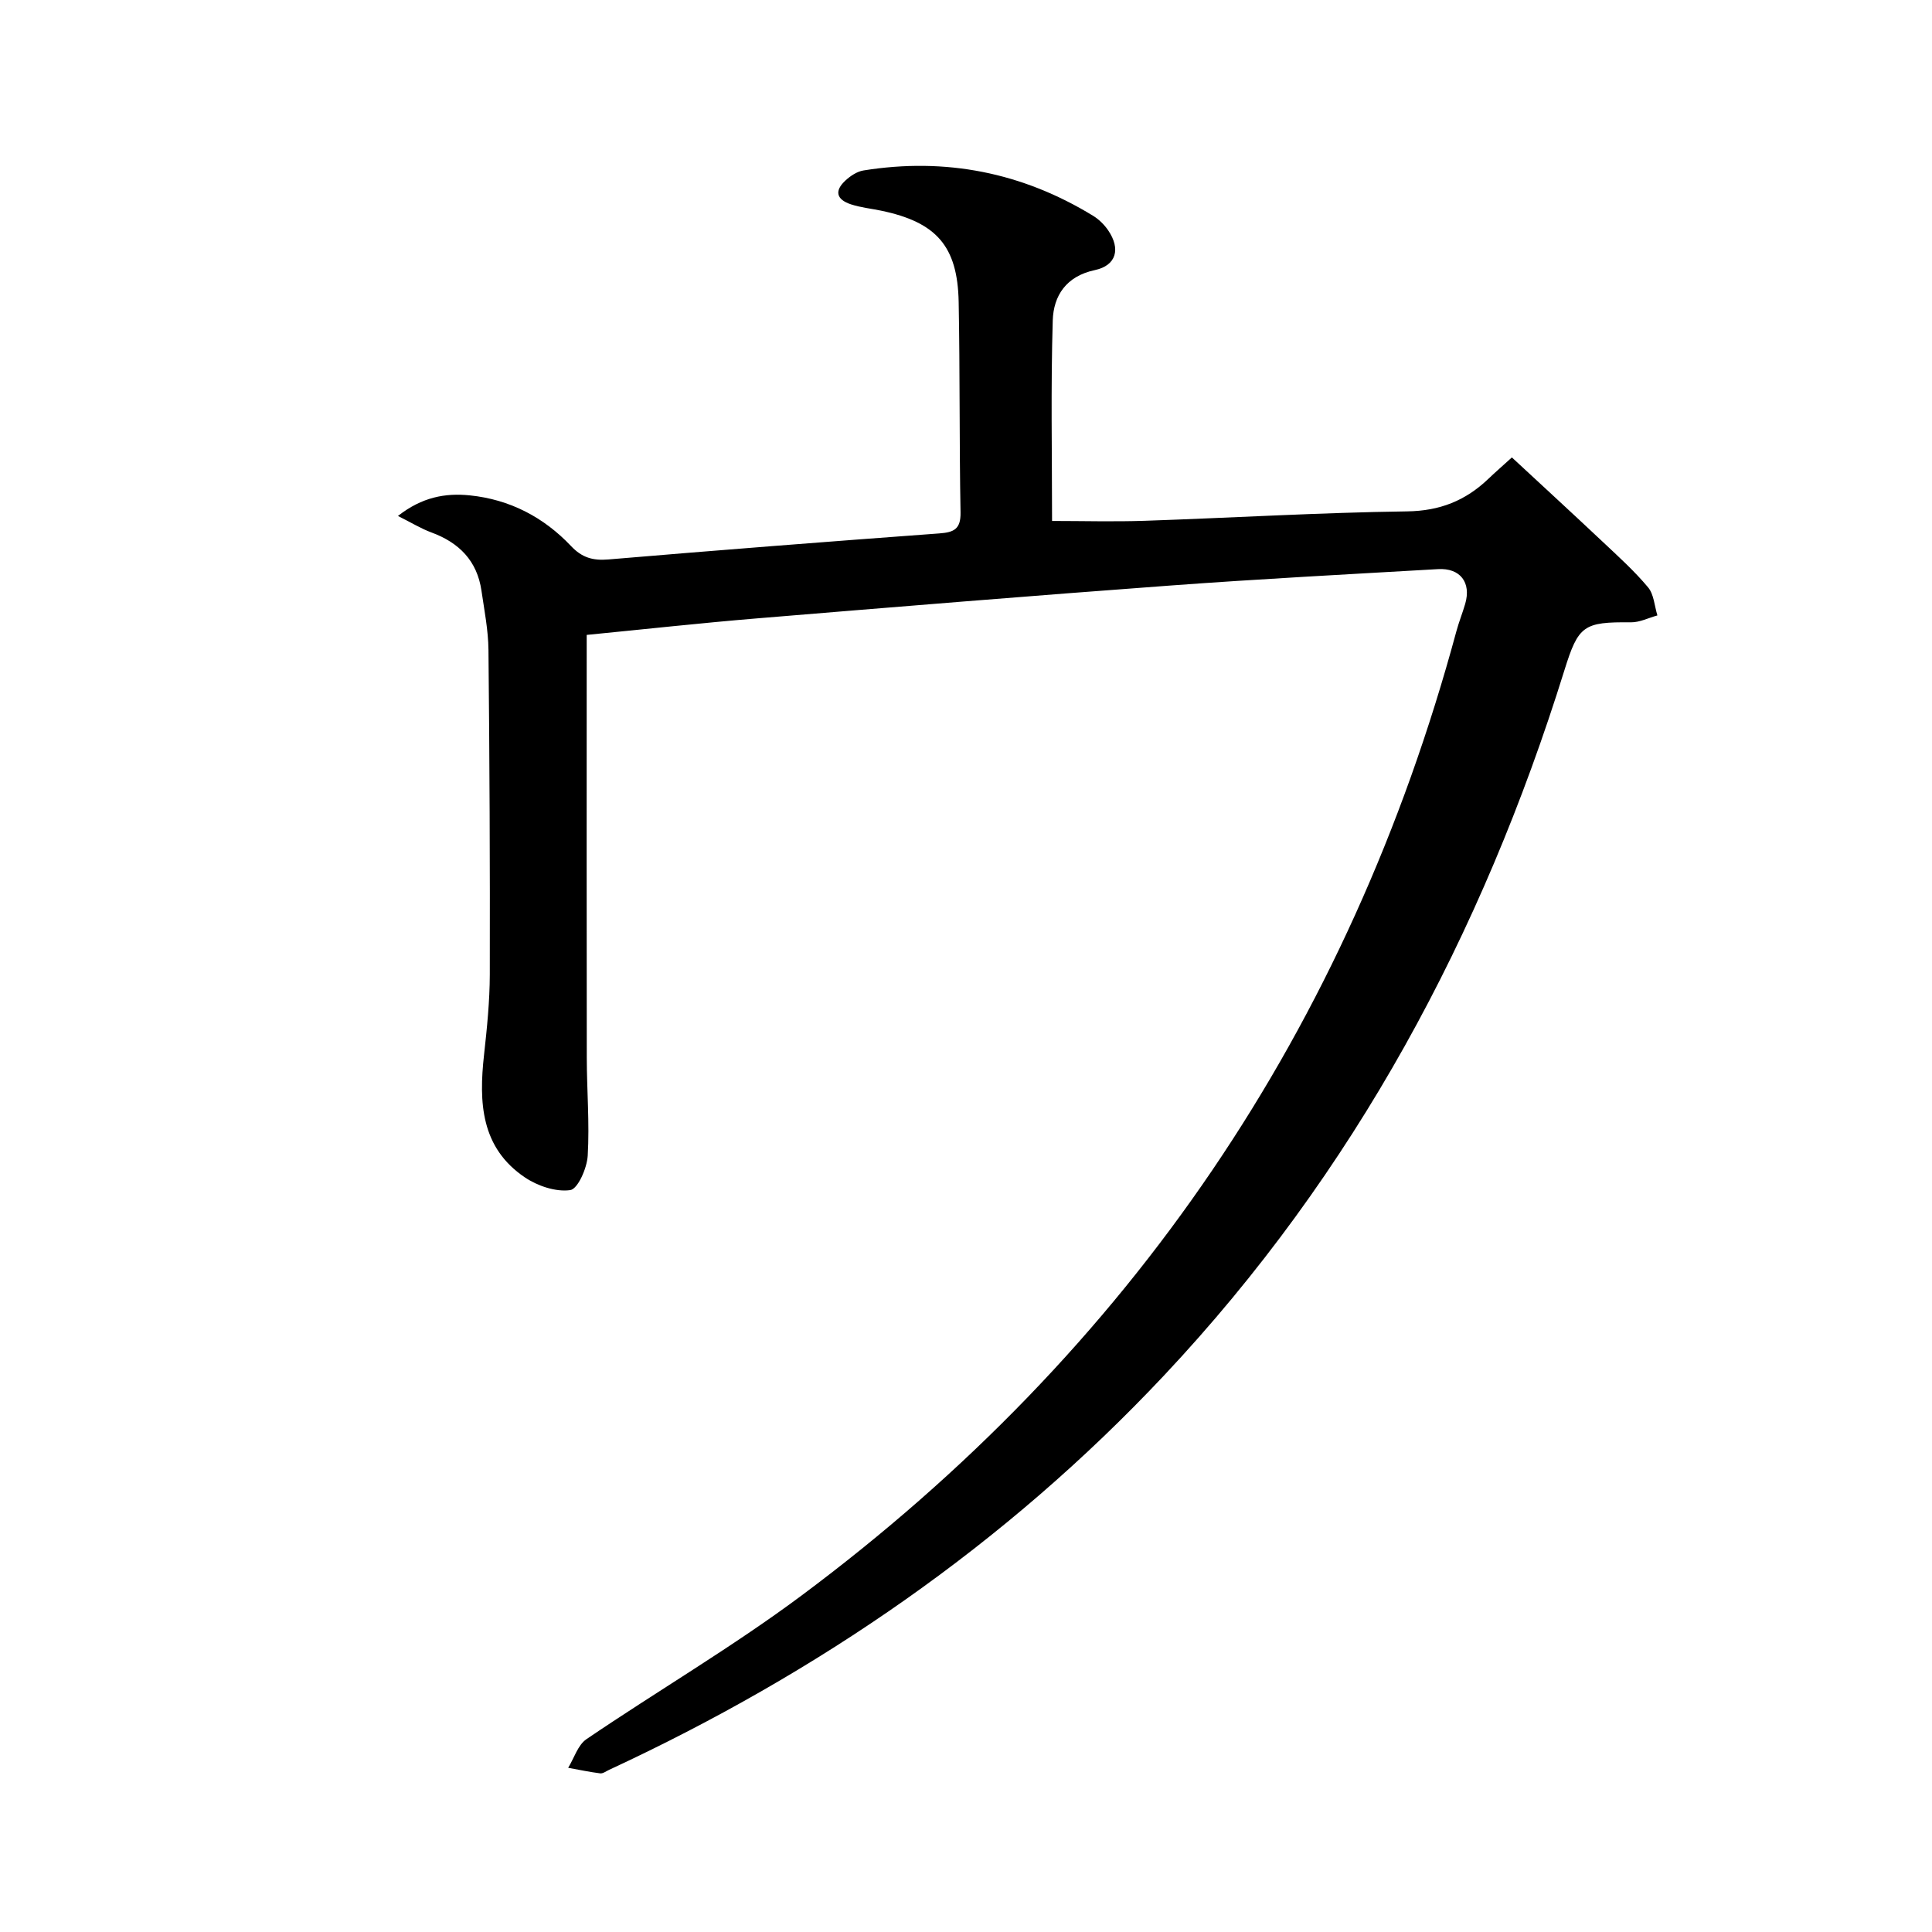
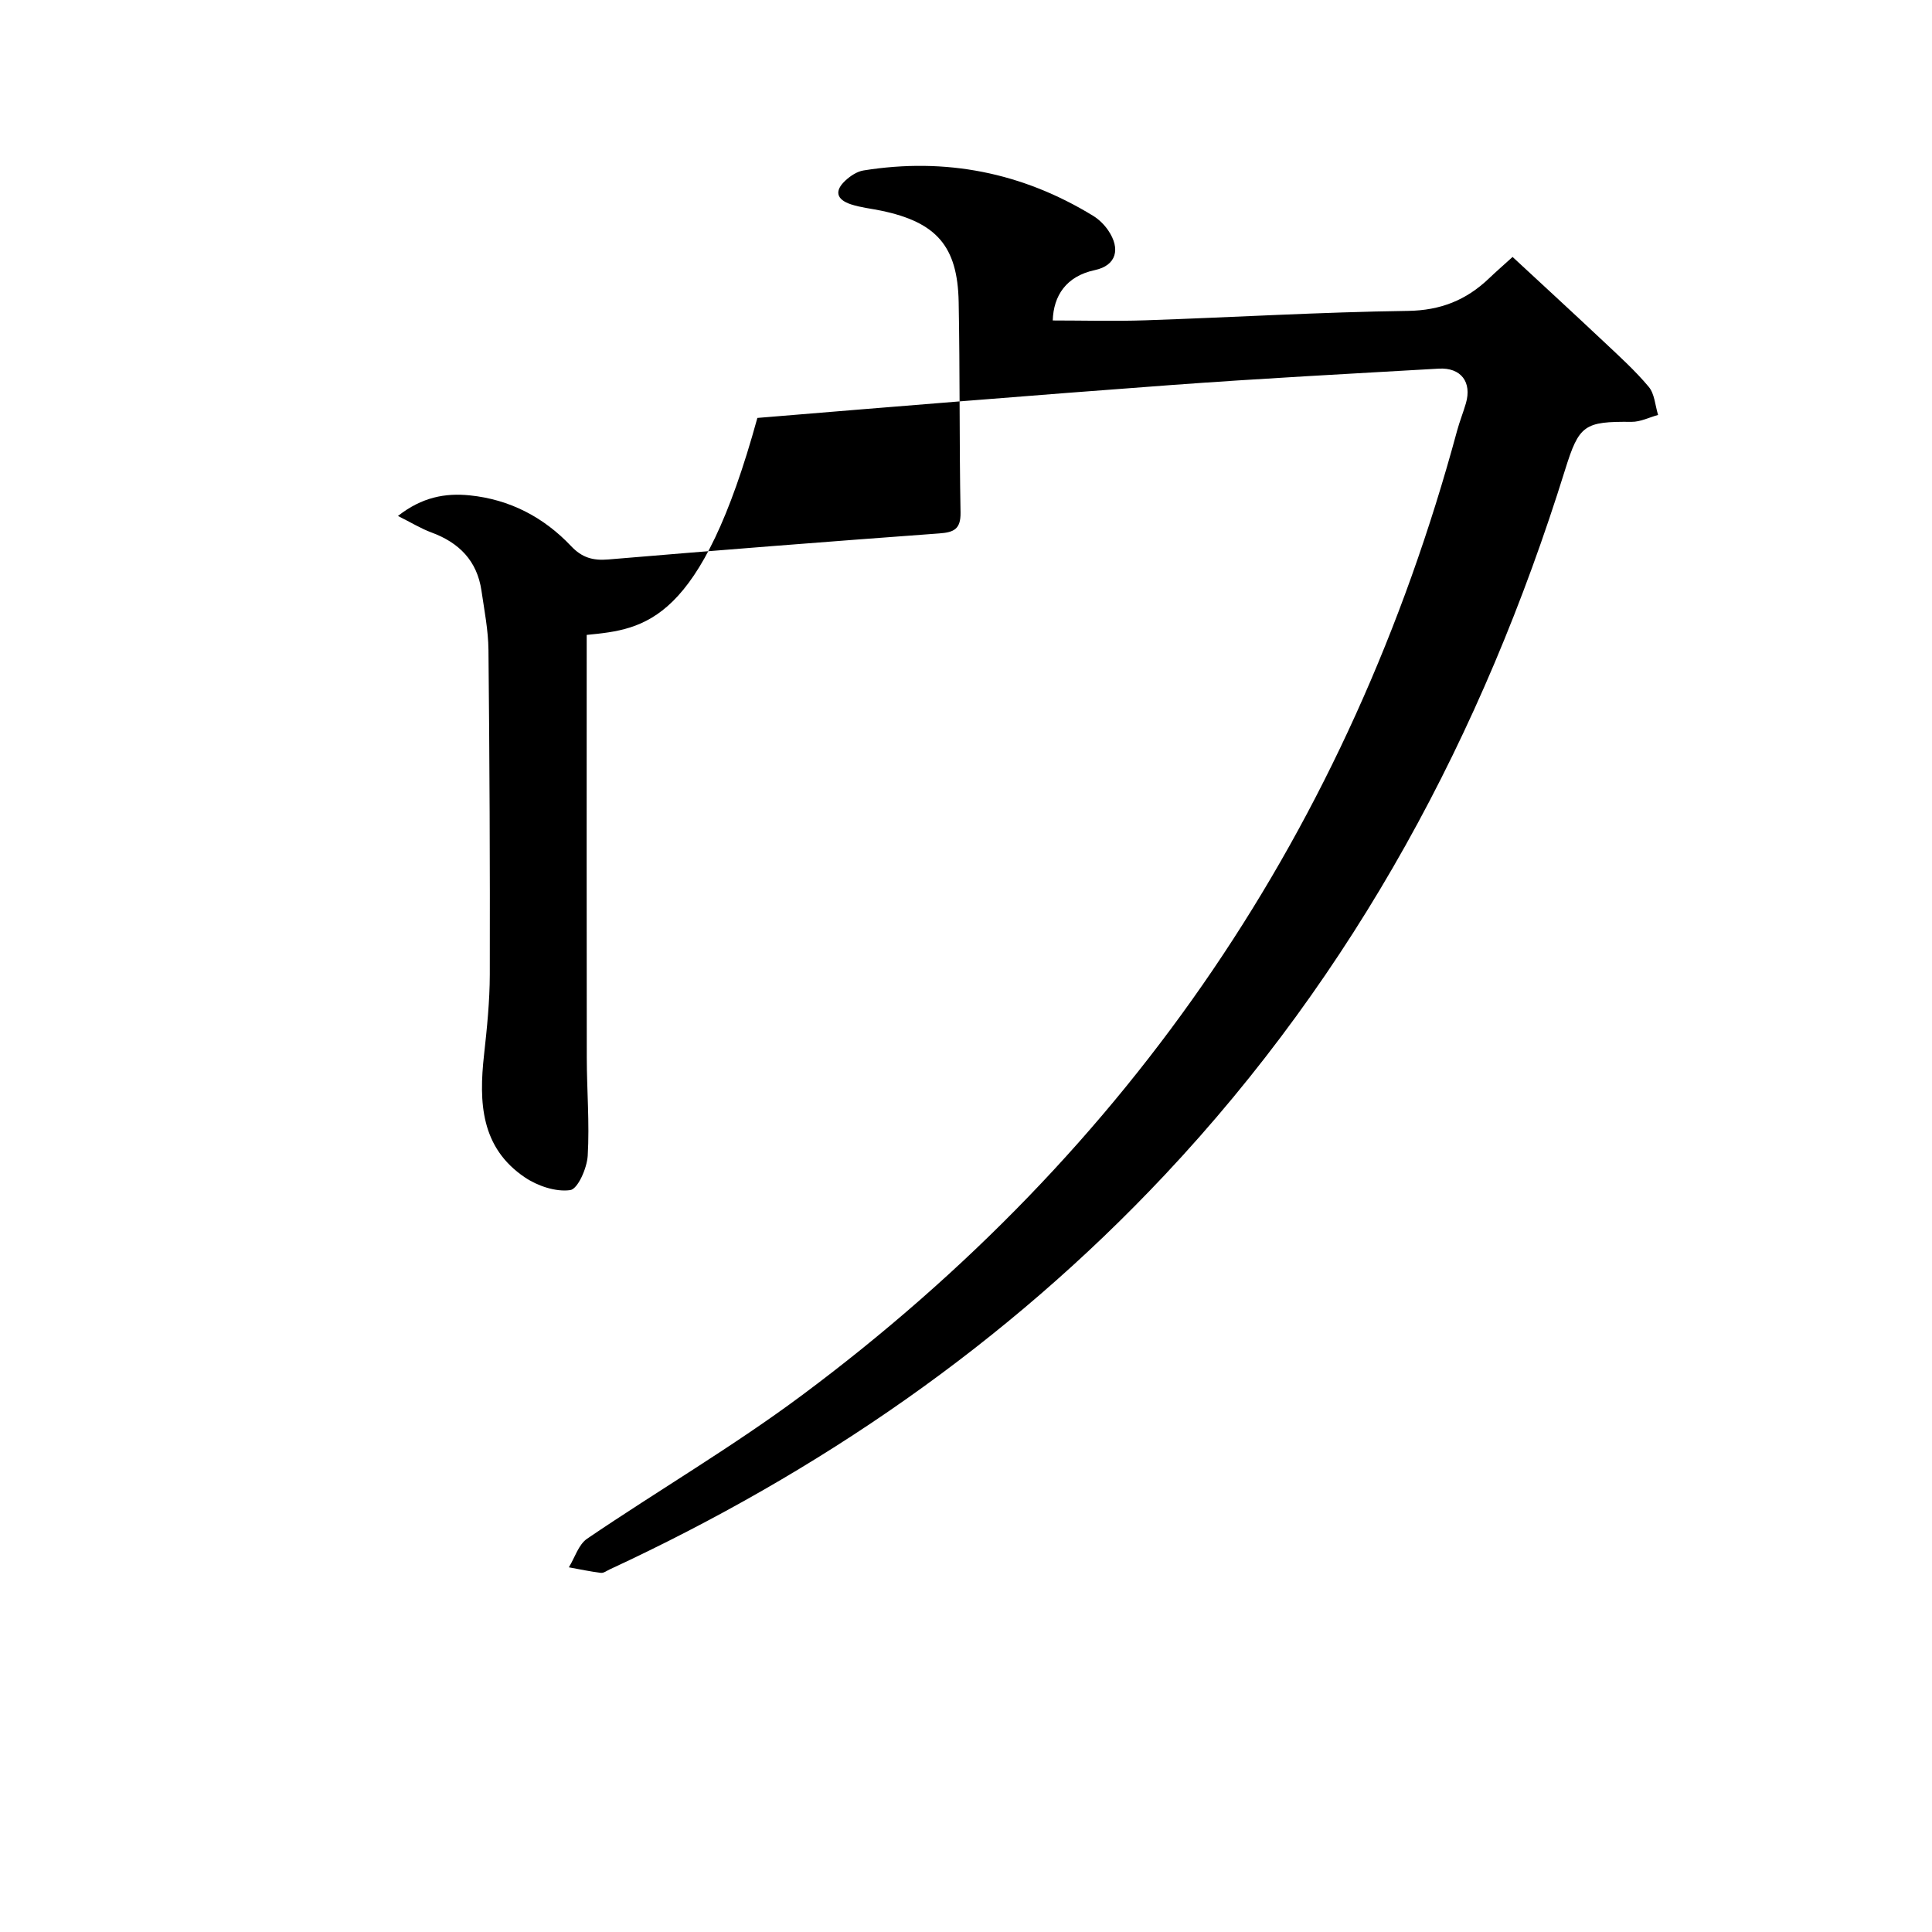
<svg xmlns="http://www.w3.org/2000/svg" version="1.1" id="Layer_2" x="0px" y="0px" width="499.938px" height="499.938px" viewBox="0 0 499.938 499.938" enable-background="new 0 0 499.938 499.938" xml:space="preserve">
  <g>
-     <path fill-rule="evenodd" clip-rule="evenodd" d="M151.817,164.293c0,2.309,0,4.111,0,5.913c0,34.488-0.031,68.976,0.022,103.464   c0.013,8.472,0.738,16.968,0.242,25.399c-0.188,3.207-2.564,8.613-4.524,8.89c-3.726,0.525-8.445-1.071-11.737-3.291   c-11.417-7.699-11.928-19.42-10.57-31.685c0.767-6.924,1.477-13.9,1.493-20.854c0.065-27.984-0.061-55.971-0.345-83.954   c-0.052-5.121-1.071-10.244-1.814-15.341c-1.124-7.706-5.772-12.408-12.935-15.047c-2.684-0.989-5.167-2.524-8.671-4.274   c6.228-4.891,12.263-5.972,18.585-5.329c10.339,1.053,19.133,5.639,26.224,13.138c2.814,2.976,5.63,3.785,9.636,3.446   c28.53-2.412,57.075-4.64,85.63-6.738c3.821-0.281,5.581-1.113,5.501-5.452c-0.334-18.15-0.138-36.311-0.484-54.461   c-0.276-14.442-5.771-20.625-20.062-23.603c-2.603-0.543-5.293-0.81-7.801-1.634c-3.816-1.254-4.325-3.504-1.423-6.182   c1.282-1.184,3.003-2.326,4.668-2.592c21.222-3.405,41.062,0.512,59.403,11.732c1.515,0.927,2.906,2.301,3.908,3.772   c3.27,4.798,2.123,9.092-3.455,10.282c-7.429,1.583-10.696,6.637-10.891,13.034c-0.521,17.253-0.178,34.533-0.178,51.878   c7.854,0,15.947,0.229,24.022-0.044c22.62-0.767,45.228-2.125,67.852-2.434c8.489-0.115,15.125-2.784,21.01-8.406   c1.799-1.717,3.678-3.352,6.104-5.555c7.898,7.326,15.816,14.595,23.642,21.961c3.995,3.76,8.099,7.468,11.6,11.661   c1.521,1.822,1.65,4.806,2.412,7.263c-2.283,0.626-4.572,1.807-6.849,1.785c-12.266-0.119-13.599,0.793-17.221,12.425   c-21.285,68.341-54.317,130.024-103.601,182.467c-41.021,43.651-89.434,76.918-143.616,102.058   c-0.751,0.349-1.572,0.989-2.285,0.899c-2.778-0.35-5.525-0.938-8.284-1.438c1.547-2.516,2.506-5.899,4.735-7.413   c18.441-12.524,37.76-23.839,55.611-37.133c85.288-63.514,141.723-146.848,169.492-249.545c0.65-2.403,1.59-4.726,2.286-7.117   c1.599-5.492-1.282-9.303-7.033-8.97c-23.098,1.335-46.206,2.545-69.278,4.247c-35.693,2.631-71.366,5.556-107.035,8.507   C181.389,161.215,167.006,162.806,151.817,164.293z" />
+     <path fill-rule="evenodd" clip-rule="evenodd" d="M151.817,164.293c0,2.309,0,4.111,0,5.913c0,34.488-0.031,68.976,0.022,103.464   c0.013,8.472,0.738,16.968,0.242,25.399c-0.188,3.207-2.564,8.613-4.524,8.89c-3.726,0.525-8.445-1.071-11.737-3.291   c-11.417-7.699-11.928-19.42-10.57-31.685c0.767-6.924,1.477-13.9,1.493-20.854c0.065-27.984-0.061-55.971-0.345-83.954   c-0.052-5.121-1.071-10.244-1.814-15.341c-1.124-7.706-5.772-12.408-12.935-15.047c-2.684-0.989-5.167-2.524-8.671-4.274   c6.228-4.891,12.263-5.972,18.585-5.329c10.339,1.053,19.133,5.639,26.224,13.138c2.814,2.976,5.63,3.785,9.636,3.446   c28.53-2.412,57.075-4.64,85.63-6.738c3.821-0.281,5.581-1.113,5.501-5.452c-0.334-18.15-0.138-36.311-0.484-54.461   c-0.276-14.442-5.771-20.625-20.062-23.603c-2.603-0.543-5.293-0.81-7.801-1.634c-3.816-1.254-4.325-3.504-1.423-6.182   c1.282-1.184,3.003-2.326,4.668-2.592c21.222-3.405,41.062,0.512,59.403,11.732c1.515,0.927,2.906,2.301,3.908,3.772   c3.27,4.798,2.123,9.092-3.455,10.282c-7.429,1.583-10.696,6.637-10.891,13.034c7.854,0,15.947,0.229,24.022-0.044c22.62-0.767,45.228-2.125,67.852-2.434c8.489-0.115,15.125-2.784,21.01-8.406   c1.799-1.717,3.678-3.352,6.104-5.555c7.898,7.326,15.816,14.595,23.642,21.961c3.995,3.76,8.099,7.468,11.6,11.661   c1.521,1.822,1.65,4.806,2.412,7.263c-2.283,0.626-4.572,1.807-6.849,1.785c-12.266-0.119-13.599,0.793-17.221,12.425   c-21.285,68.341-54.317,130.024-103.601,182.467c-41.021,43.651-89.434,76.918-143.616,102.058   c-0.751,0.349-1.572,0.989-2.285,0.899c-2.778-0.35-5.525-0.938-8.284-1.438c1.547-2.516,2.506-5.899,4.735-7.413   c18.441-12.524,37.76-23.839,55.611-37.133c85.288-63.514,141.723-146.848,169.492-249.545c0.65-2.403,1.59-4.726,2.286-7.117   c1.599-5.492-1.282-9.303-7.033-8.97c-23.098,1.335-46.206,2.545-69.278,4.247c-35.693,2.631-71.366,5.556-107.035,8.507   C181.389,161.215,167.006,162.806,151.817,164.293z" />
  </g>
</svg>